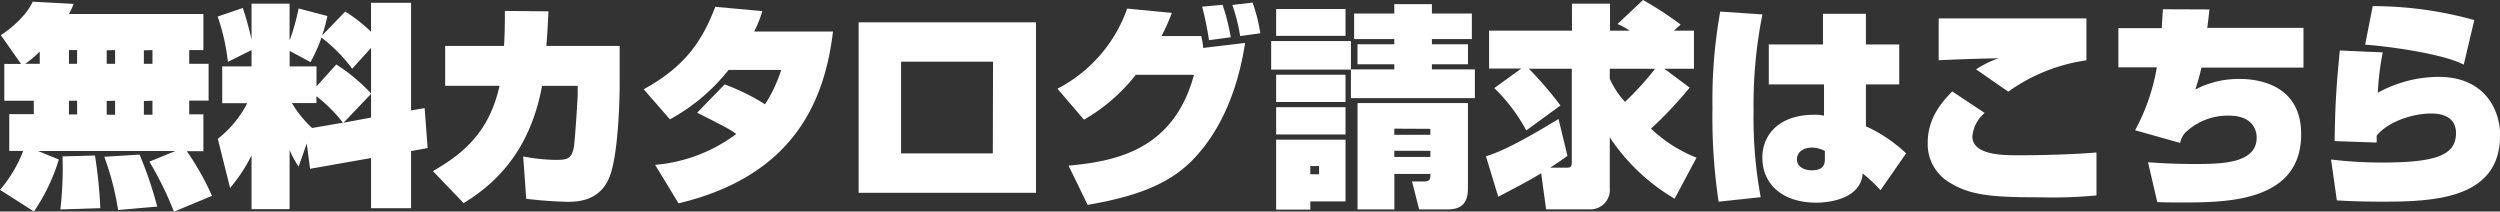
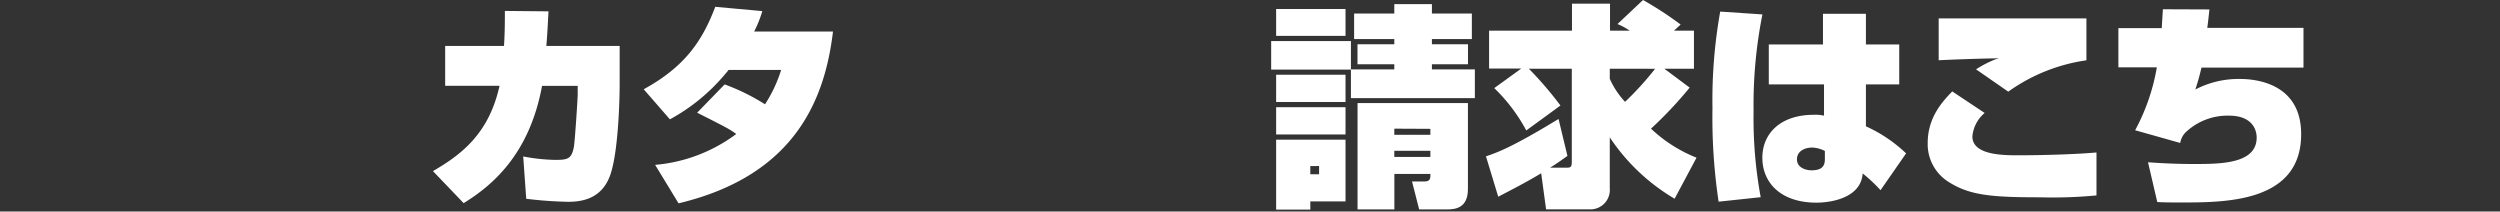
<svg xmlns="http://www.w3.org/2000/svg" id="レイヤー_1" data-name="レイヤー 1" viewBox="0 0 407.48 34.48">
  <rect x="0" y="0" width="407.48" height="34.48" fill="#333333" stroke="none" />
  <defs>
    <style>.cls-1{fill:#fff;}</style>
  </defs>
  <title>text_freeCatalog</title>
-   <path class="cls-1" d="M28.6,24.61H6.2L9.59,26a30.94,30.94,0,0,1-4.06,8.47L0,30.94a21.44,21.44,0,0,0,3.78-6.34H1.51v-6h4V16.42H.7v-6H3.43L.14,5.74C1.89,4.59,4.38,2.45,5.32.28L12,.63a10.44,10.44,0,0,1-.77,1.65H33.15V8.16H30.84V10.4H34v6H30.84v2.24h2.31v6h-2.7a44.5,44.5,0,0,1,4.1,7.28l-6.2,2.59a54,54,0,0,0-4-8.16ZM6.48,10.4v-2a15.51,15.51,0,0,1-2.38,2Zm9,14.95a75,75,0,0,1,.87,8.58l-6.51.21a58.37,58.37,0,0,0,.35-8.65ZM11.24,8.16V10.4h1.33V8.16Zm0,8.26v2.24h1.33V16.42ZM22.75,25.2a61.79,61.79,0,0,1,2.87,8.47l-6.37.56A45.42,45.42,0,0,0,17,25.55Zm-5.36-17V10.4h1.37V8.16Zm0,8.26v2.24h1.37V16.42Zm6.06-8.26V10.4h1.4V8.16Zm0,8.26v2.24h1.4V16.42Z" />
-   <path class="cls-1" d="M50.54,27.51,50,23.38l-1.33,3.78a18,18,0,0,1-1.47-2.7v9.63H41V25.31a25.13,25.13,0,0,1-3.5,5.32l-2-8a17.58,17.58,0,0,0,4.8-5.81H36.22v-6H41V8.16l-3.85,1.92A34.2,34.2,0,0,0,35.48,2.7l4.09-1.4A46.62,46.62,0,0,1,41,6.48V.6h6.2v6a34.42,34.42,0,0,0,1.47-5.22l4.69,1.23a24,24,0,0,1-.87,3.19l3.78-3.92a25.67,25.67,0,0,1,4.2,3.29V.46H67V18l2.21-.38.49,6.51-2.7.49v9.31H60.48V25.76Zm4.27-17a28.56,28.56,0,0,1,5.67,4.73V7.81L57.4,11.2a25.44,25.44,0,0,0-5-5.08,25.15,25.15,0,0,1-1.79,4L47.21,8.3v2.52h4.38v3.26ZM55.89,20a23.24,23.24,0,0,0-4.31-4.31V16.8h-4a18,18,0,0,0,3.29,4.06Zm4.59-.84V15.3L56,20Z" />
  <path class="cls-1" d="M101,7.49v6c0,3.78-.32,11.8-1.58,15.16-1.47,4-5,4.24-6.86,4.24a65.61,65.61,0,0,1-6.79-.49l-.49-6.9a29.83,29.83,0,0,0,5.25.56c2,0,2.63-.17,3-2.07.17-.8.63-8,.63-8.54V14H88.35c-2.06,11.17-8.12,16.24-12.78,19.11l-5-5.22c4.52-2.63,9.1-6,10.85-13.9H72.56V7.49h9.59c.14-2.31.14-4,.14-5.71l7.11.07c-.11,2-.18,3.71-.35,5.64Z" />
  <path class="cls-1" d="M118.11,13.76A33.85,33.85,0,0,1,124.69,17a22.43,22.43,0,0,0,2.63-5.6h-8.58a4,4,0,0,1-.45.56,31.05,31.05,0,0,1-9.1,7.49l-4.27-4.9c6.44-3.54,9.45-7.56,11.66-13.44l7.67.7a18.76,18.76,0,0,1-1.33,3.33h12.85c-1.33,11.17-6.27,23.49-25.17,28l-3.82-6.27A25.73,25.73,0,0,0,120,21.84c-1-.74-1.47-1-6.37-3.47Z" />
-   <path class="cls-1" d="M168.86,3.64V31.43H139.95V3.64Zm-7,6.41H146.87V25h14.95Z" />
-   <path class="cls-1" d="M172.35,14.46A23.46,23.46,0,0,0,183.72,1.4l7.28.7a33.24,33.24,0,0,1-1.68,3.78h6.48a12.45,12.45,0,0,1,.31,1.93L202.94,7c-1.23,7.95-4,14.14-8.12,18.62-3.54,3.85-8.47,6.23-17.54,7.77L174.17,27c7.53-.7,17.12-2.45,20.44-14.81h-9.49a29,29,0,0,1-8.44,7.32Zm24.71-7.91a53.37,53.37,0,0,0-1.12-5.46l3.33-.31a34.31,34.31,0,0,1,1.33,5.29Zm5.08-.67A30.69,30.69,0,0,0,200.87.81l3.29-.39a26.37,26.37,0,0,1,1.26,5Z" />
  <path class="cls-1" d="M220.19,11.34h-13V6.69h13v4.62h7.07v-.84h-6V7.21h6V6.37h-6.55V2.21h6.55V.67h6.13V2.21h6.51V6.37h-6.51v.84h5.88v3.26h-5.88v.84h7V16H220.19ZM208,1.47h11.31V5.85H208Zm0,10.71h11.31v4.45H208Zm0,5.29h11.31v4.45H208Zm0,5.29h11.31V32.83h-5.74v1.33H208Zm5.57,4.31v1.33H215V27.06ZM239.26,16.8v14c0,3.08-2,3.33-3.36,3.33h-4.59l-1.16-4.55h2c1,0,1-.52,1-1.23h-5.88v5.78h-6V16.8Zm-12,4.17v1h5.88V21Zm0,3.61v1h5.88v-1Z" />
  <path class="cls-1" d="M255.48,25.41c-.84.59-1.57,1.15-2.83,1.92h2.7c.7,0,.84-.14.84-1V11.2h-7a58.1,58.1,0,0,1,5.15,6l-5.57,4.06a27.74,27.74,0,0,0-5.22-6.9l4.41-3.19h-5.25V5h13.51V.6h6.2V5h3.22a11,11,0,0,0-2-1.08L267.8,0a57.77,57.77,0,0,1,6.13,4l-1.08,1h3.25V11.2h-4.83l4.13,3.08a65.3,65.3,0,0,1-6.3,6.69,23.28,23.28,0,0,0,7.42,4.73l-3.57,6.69a32.49,32.49,0,0,1-10.57-10v8.3a3.16,3.16,0,0,1-3,3.43H252l-.8-5.88c-2.07,1.26-4.69,2.63-7,3.82l-2-6.58c2-.67,4.48-1.61,11.83-6.09Zm6.9-14.21v1.65a13.86,13.86,0,0,0,2.49,3.75,49.45,49.45,0,0,0,4.9-5.39Z" />
  <path class="cls-1" d="M287.26,2.35a75.18,75.18,0,0,0-1.44,15.79,70.3,70.3,0,0,0,1.16,14l-6.86.73a92.34,92.34,0,0,1-1-15.23,82.07,82.07,0,0,1,1.26-15.75Zm9.87,4.9v-5h7v5h5.43v6.51h-5.43l0,6.83A23.41,23.41,0,0,1,310.68,25l-4.17,6a24.41,24.41,0,0,0-2.91-2.73c-.28,4-5.15,4.76-7.53,4.76-5.91,0-8.82-3.33-8.82-7.32s3-7,8.37-7a6.28,6.28,0,0,1,1.68.14V13.76h-9V7.25Zm.31,17.36a4.79,4.79,0,0,0-2.06-.56c-1.19,0-2.49.56-2.49,1.92s1.43,1.79,2.38,1.79c1.86,0,2.17-.87,2.17-1.82Z" />
  <path class="cls-1" d="M323.48,18.41a5.71,5.71,0,0,0-2,3.82c0,3.08,5.08,3.08,7.49,3.08,3.71,0,9.17-.14,12.74-.46v7a74.21,74.21,0,0,1-9.13.31c-7.91,0-11.48-.31-14.88-2.45a7.26,7.26,0,0,1-3.5-6.41c0-4.2,2.45-6.79,4-8.4Zm16.59-8.58a28.84,28.84,0,0,0-12.74,5.11l-5.25-3.64a17.6,17.6,0,0,1,3.22-1.65c.07,0,.28-.07.49-.14-2.45,0-8.65.24-9.8.31V3h24.08Z" />
  <path class="cls-1" d="M360.12,1.54c-.07.56-.14,1.44-.35,3h15.68v6.48H358.82a37,37,0,0,1-1,3.57,15.23,15.23,0,0,1,7.25-1.72c3.22,0,10,1.05,10,9,0,11.13-12.32,11.13-19.57,11.13-1.54,0-2.62,0-3.88-.07l-1.51-6.48c1.54.1,3.92.28,7.49.28,4.27,0,10.22,0,10.22-4.31,0-1.09-.56-3.57-4.52-3.57a9.91,9.91,0,0,0-7.07,2.73,3.14,3.14,0,0,0-.87,1.72l-7.35-2.07a33.36,33.36,0,0,0,3.54-10.26h-6.27V4.59h7.07c.11-2,.14-2.17.18-3.08Z" />
-   <path class="cls-1" d="M388.37,8.54a44.58,44.58,0,0,0-.81,6.58,20.64,20.64,0,0,1,9.94-2.59c7.49,0,10,5.39,10,9.49,0,10.36-10.61,10.85-19.15,10.85-.56,0-4.24,0-7.46-.21L379.94,26a68.16,68.16,0,0,0,8.37.49c8.82,0,12-1.23,12-4.8,0-3.19-3.33-3.19-4.06-3.19-3.15,0-7.18,1.43-8.89,3.64a5.58,5.58,0,0,1,0,1.09L380.53,23c.07-5.88.28-9,.84-14.77Zm13.2,2c-3.85-2-13.93-3.15-16.07-3.25L386.73,1a61.54,61.54,0,0,1,16.56,2.27Z" />
</svg>